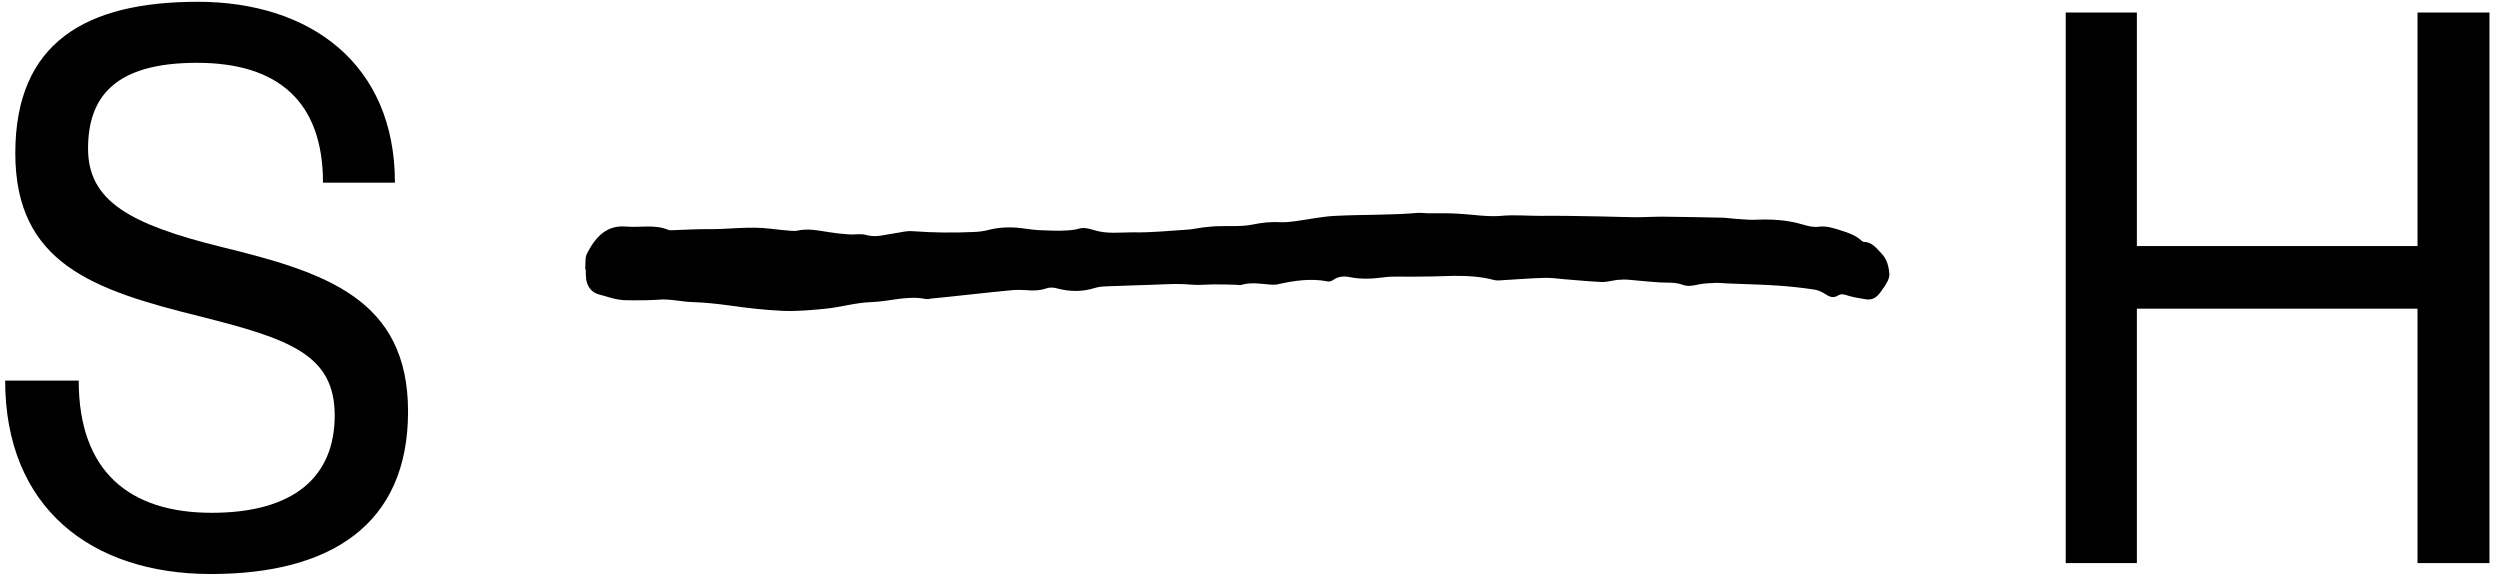
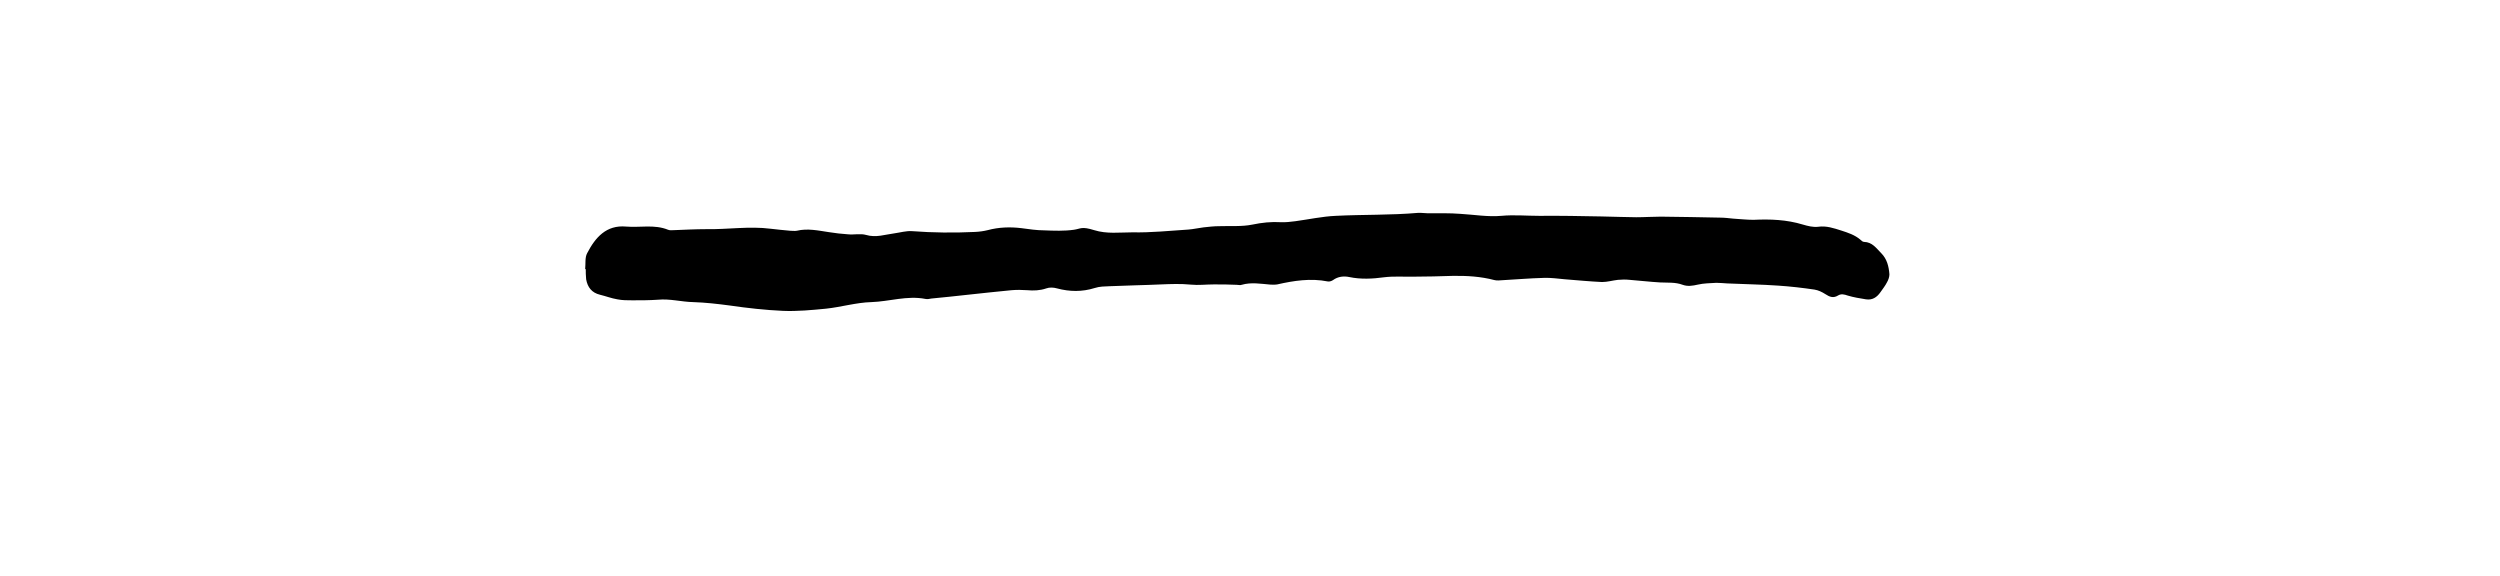
<svg xmlns="http://www.w3.org/2000/svg" viewBox="0 0 1257.8 289.9" version="1.1">
  <g>
    <g id="Layer_1">
      <g data-name="Layer_1" id="Layer_1-2">
        <g id="Layer_1-2">
          <g>
-             <path d="M198.7,91.9h-36.2c0-40.8-22.6-60.3-63.4-60.3s-54.8,16.7-54.8,43.2,21.4,38.1,66.9,49.4c52.5,12.8,94.1,26.1,94.1,82.9s-38.9,81.7-99.2,81.7S2.6,255.3,2.6,191.5h37c0,45.5,25.3,66.5,66.9,66.5s61.9-18.3,61.9-49-22.9-38.5-67.7-49.8C47.4,146,7.7,132.8,7.7,77.1S43.1.9,99.5.9s99.2,31.1,99.2,91h0Z" />
-             <path d="M1216.3,283.3v-128h-141.2v128h-35.8V6.3h35.8v117.5h141.2V6.3h36.2v277h-36.2Z" />
-           </g>
+             </g>
          <path d="M294.7,134.9c0,1.9,0,3.8.2,5.6.7,4,2.8,6.8,7,7.8,2.9.7,5.7,1.8,8.7,2.3,2.5.5,5,.5,7.6.5,4.3,0,8.5,0,12.8-.3,6-.6,11.9,1.1,17.8,1.2,6.2.2,12.2.9,18.3,1.7,8.9,1.3,17.9,2.3,26.8,2.7,7.2.3,14.5-.4,21.7-1.1,7.6-.8,15.2-3.1,22.8-3.3,9.1-.3,18-3.4,27.2-1.6,1,.2,2,0,3-.2,6.1-.6,12.2-1.2,18.3-1.9,7.4-.8,14.8-1.6,22.1-2.3,2.5-.2,5.1-.2,7.7,0,3.3.3,6.5.2,9.7-.9,1.6-.6,3.7-.5,5.4,0,6.4,1.7,12.6,1.8,19-.2,2.4-.8,5.1-.8,7.6-.9,8.6-.4,17.1-.5,25.7-.9,5-.2,9.9-.4,15,.1,3.8.4,7.7-.1,11.6-.1s7.7,0,11.5.2c.9,0,1.8.3,2.5,0,4.8-1.4,9.7-.5,14.5-.1,1.1,0,2.3.1,3.4-.1,8.4-1.9,16.8-3.2,25.4-1.5.8.2,2-.2,2.7-.7,2.5-1.8,5.4-2.1,8.2-1.5,5.8,1.2,11.6.9,17.5.1,4.9-.6,10-.2,14.9-.3,6.5,0,13.1-.2,19.7-.4,7-.1,14,.3,20.8,2.1.7.2,1.4.2,2.1.2,7.7-.4,15.4-1.1,23.1-1.3,3.4-.1,6.8.4,10.2.7,6.3.5,12.5,1.1,18.8,1.4,2.7,0,5.3-.8,8-1.1,2-.2,4-.2,5.9,0,5.1.4,10.2,1,15.3,1.3,3.8.2,7.7-.2,11.4,1.2,2.5.9,5,.5,7.6-.1,3-.7,6.2-.7,9.3-.9,1.8,0,3.7.2,5.5.3,8.5.4,17.1.5,25.6,1.1,6.1.4,12.2,1.1,18.3,2,1.9.3,3.8,1.2,5.5,2.3,2.1,1.4,4,2.1,6.3.7,1.6-1,3.2-.6,4.9,0,3,.9,6.1,1.4,9.2,1.9,3.2.5,5.5-1,7.3-3.6,1.1-1.6,2.4-3.2,3.3-5,.7-1.2,1.2-2.7,1.2-4-.3-3.9-1.2-7.7-4.1-10.6-2.5-2.5-4.5-5.6-8.7-5.7-.6,0-1.3-.6-1.8-1.1-2.8-2.4-6.2-3.5-9.6-4.6-3.8-1.2-7.5-2.5-11.7-1.9-2.5.3-5.2-.4-7.6-1.1-8.2-2.5-16.5-2.8-24.9-2.4-3.4,0-6.8-.4-10.2-.6-2.1-.2-4.3-.5-6.4-.5-10-.2-20-.4-30-.5-4.1,0-8.2.3-12.4.3s-11.7-.3-17.5-.4c-10.4-.2-20.8-.4-31.2-.3-6.4,0-12.8-.6-19.2,0-6.7.6-13.6-.6-20.5-1-2.7-.2-5.4-.3-8-.3h-8.6c-1.6,0-3.2-.3-4.7-.2-13.8,1.2-27.7.8-41.5,1.5-6.8.3-13.6,1.8-20.3,2.7-2.4.3-4.8.6-7.2.5-4.9-.3-9.6.2-14.4,1.2-5.4,1.1-11.1.6-16.6.8-2.7,0-5.3.3-8,.6-2.5.3-5,.9-7.6,1.1-9.4.6-18.8,1.6-28.2,1.4-6.3,0-12.8.9-19.2-1.1s-6.7-.7-10.2-.2c-4.9.7-10,.5-14.9.3-3.8,0-7.7-.6-11.5-1.1-5.7-.7-11.4-.5-17,1-2,.5-4.2.8-6.4.9-10.6.5-21.1.4-31.7-.4-2.9-.2-5.9.7-8.8,1.1-4.7.6-9.3,2.3-14.3.8-2.8-.8-6,0-9-.3-3.3-.2-6.5-.6-9.7-1.1-5.4-.8-10.7-2-16.1-.7-1.1.2-2.3,0-3.4,0-3.2-.3-6.5-.6-9.7-1-10.9-1.4-21.7.4-32.5.2-5.4,0-10.8.3-16.2.5-1,0-2.1.2-3-.2-6.9-2.8-14.1-1-21.1-1.6-10-.9-15.5,5.5-19.6,13.4-1.2,2.2-.7,5.3-1,8h.4" />
        </g>
      </g>
    </g>
  </g>
</svg>